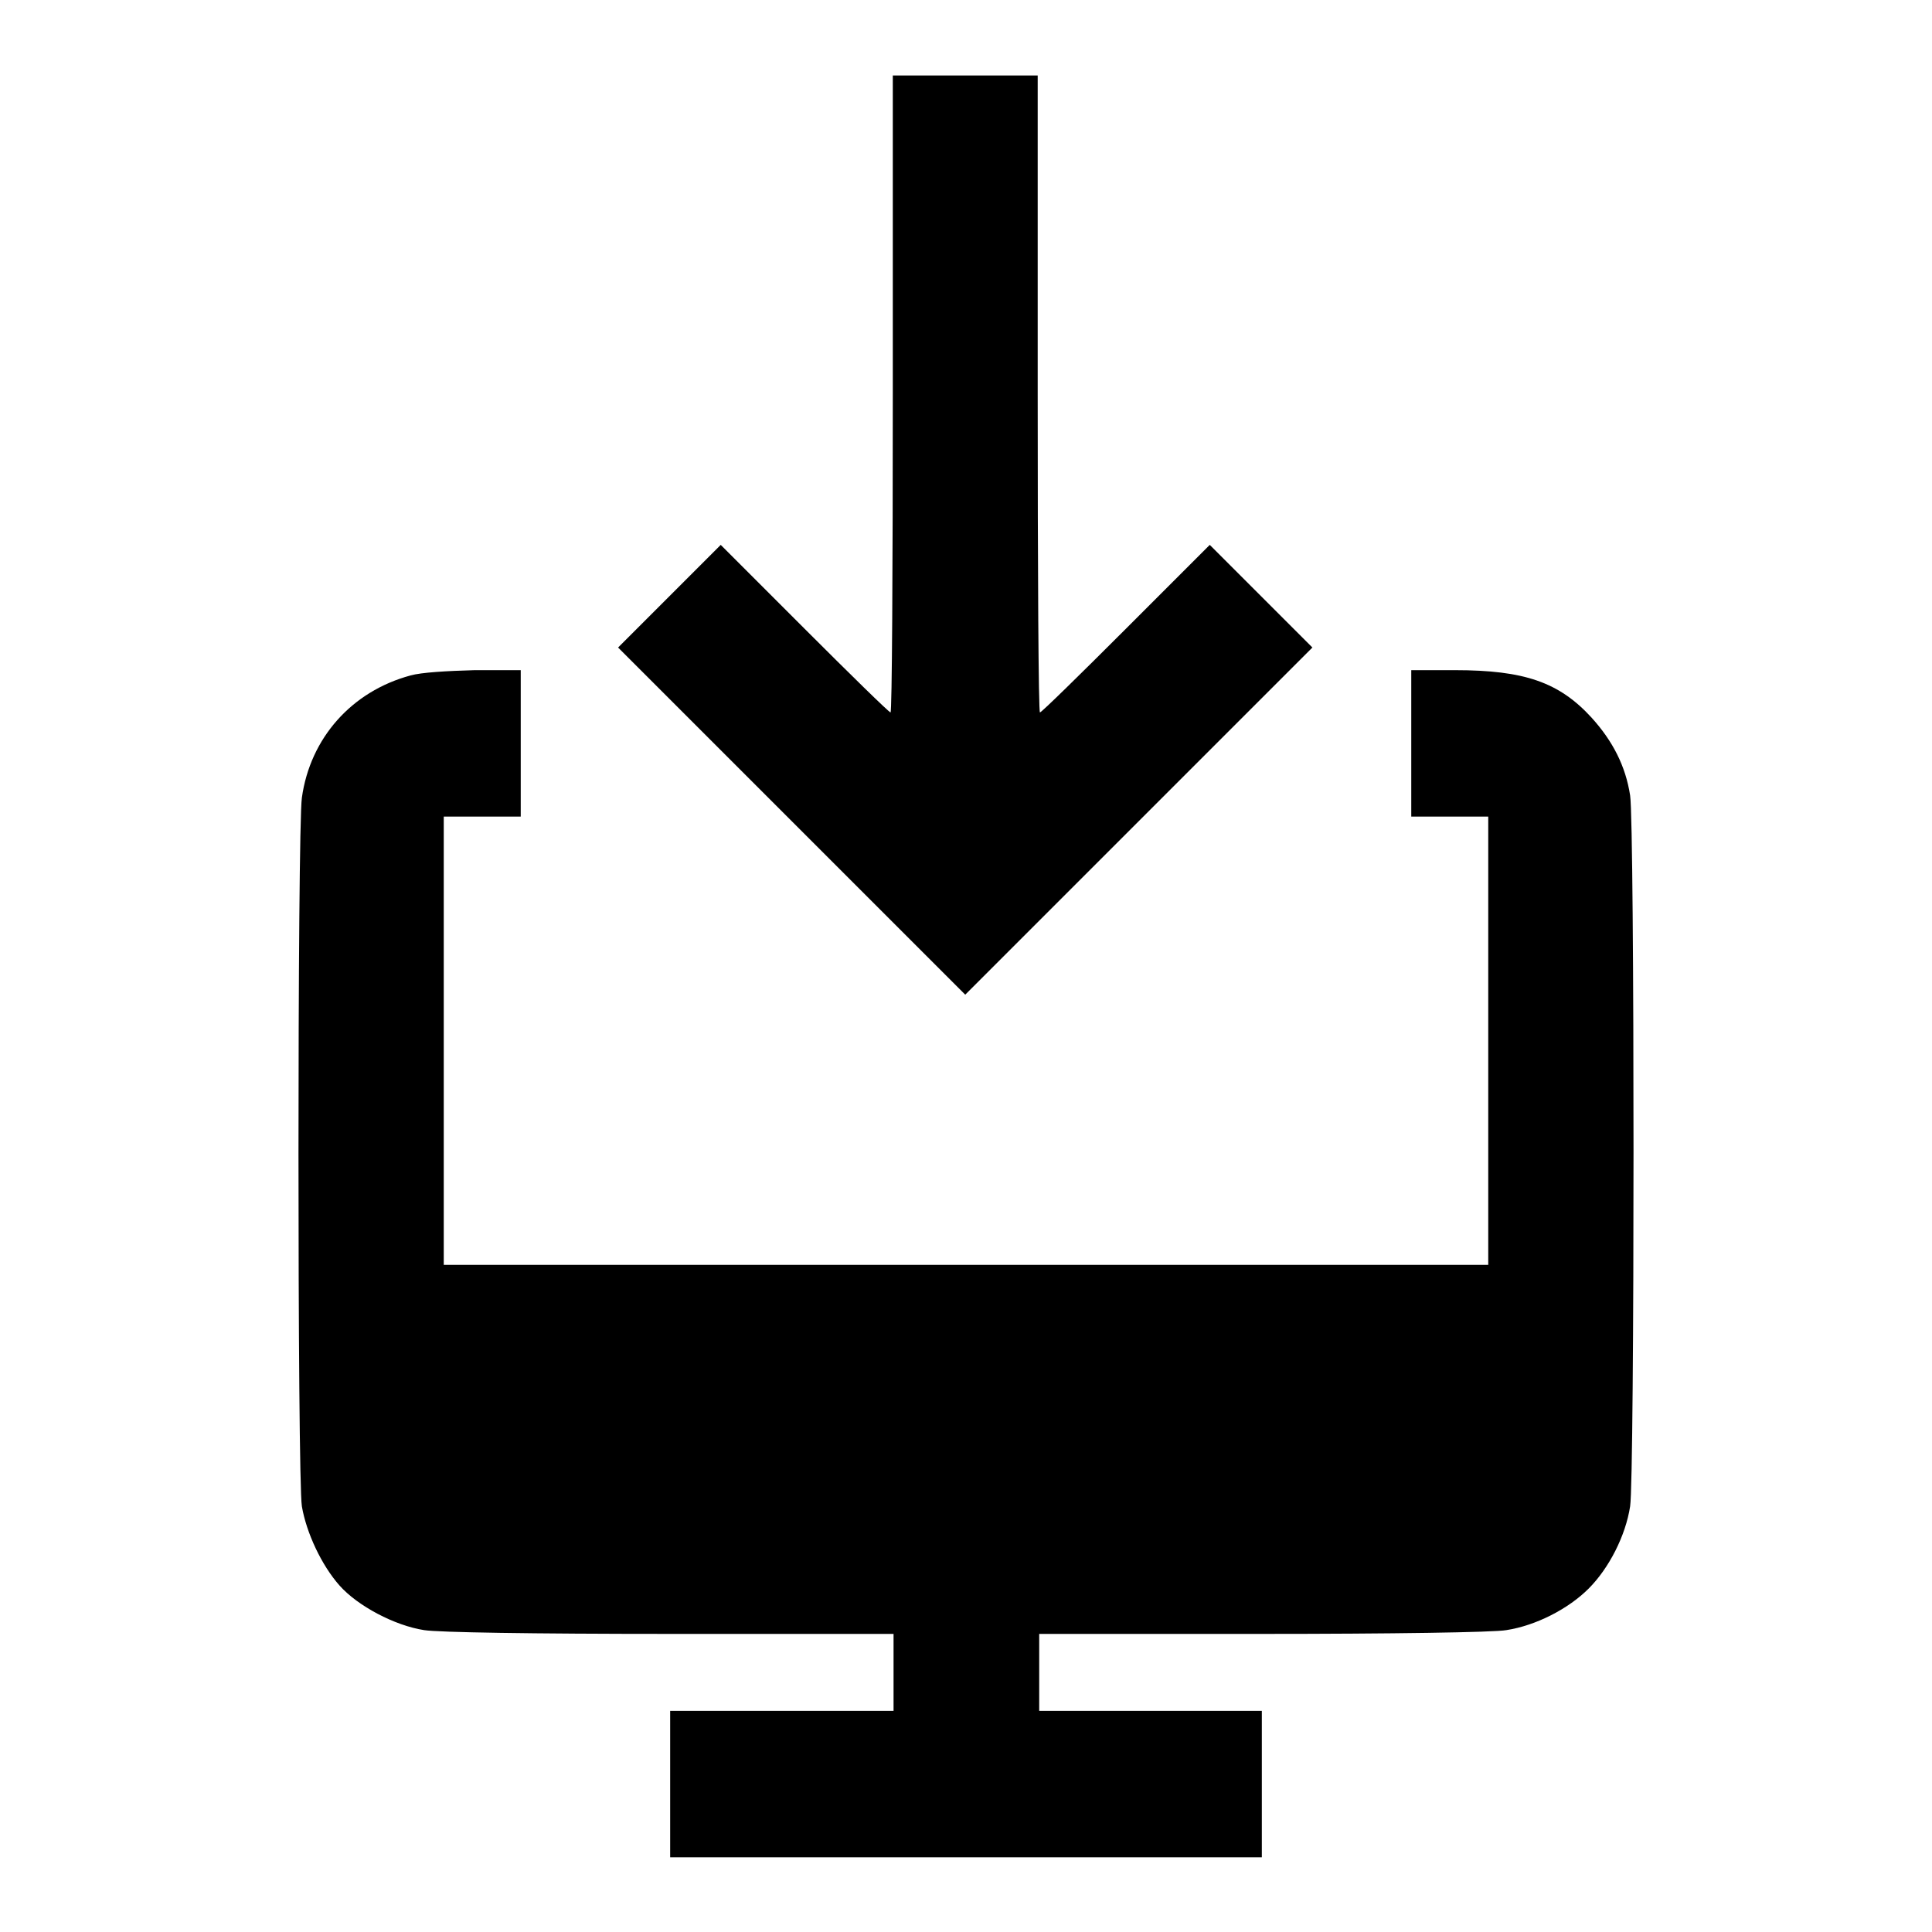
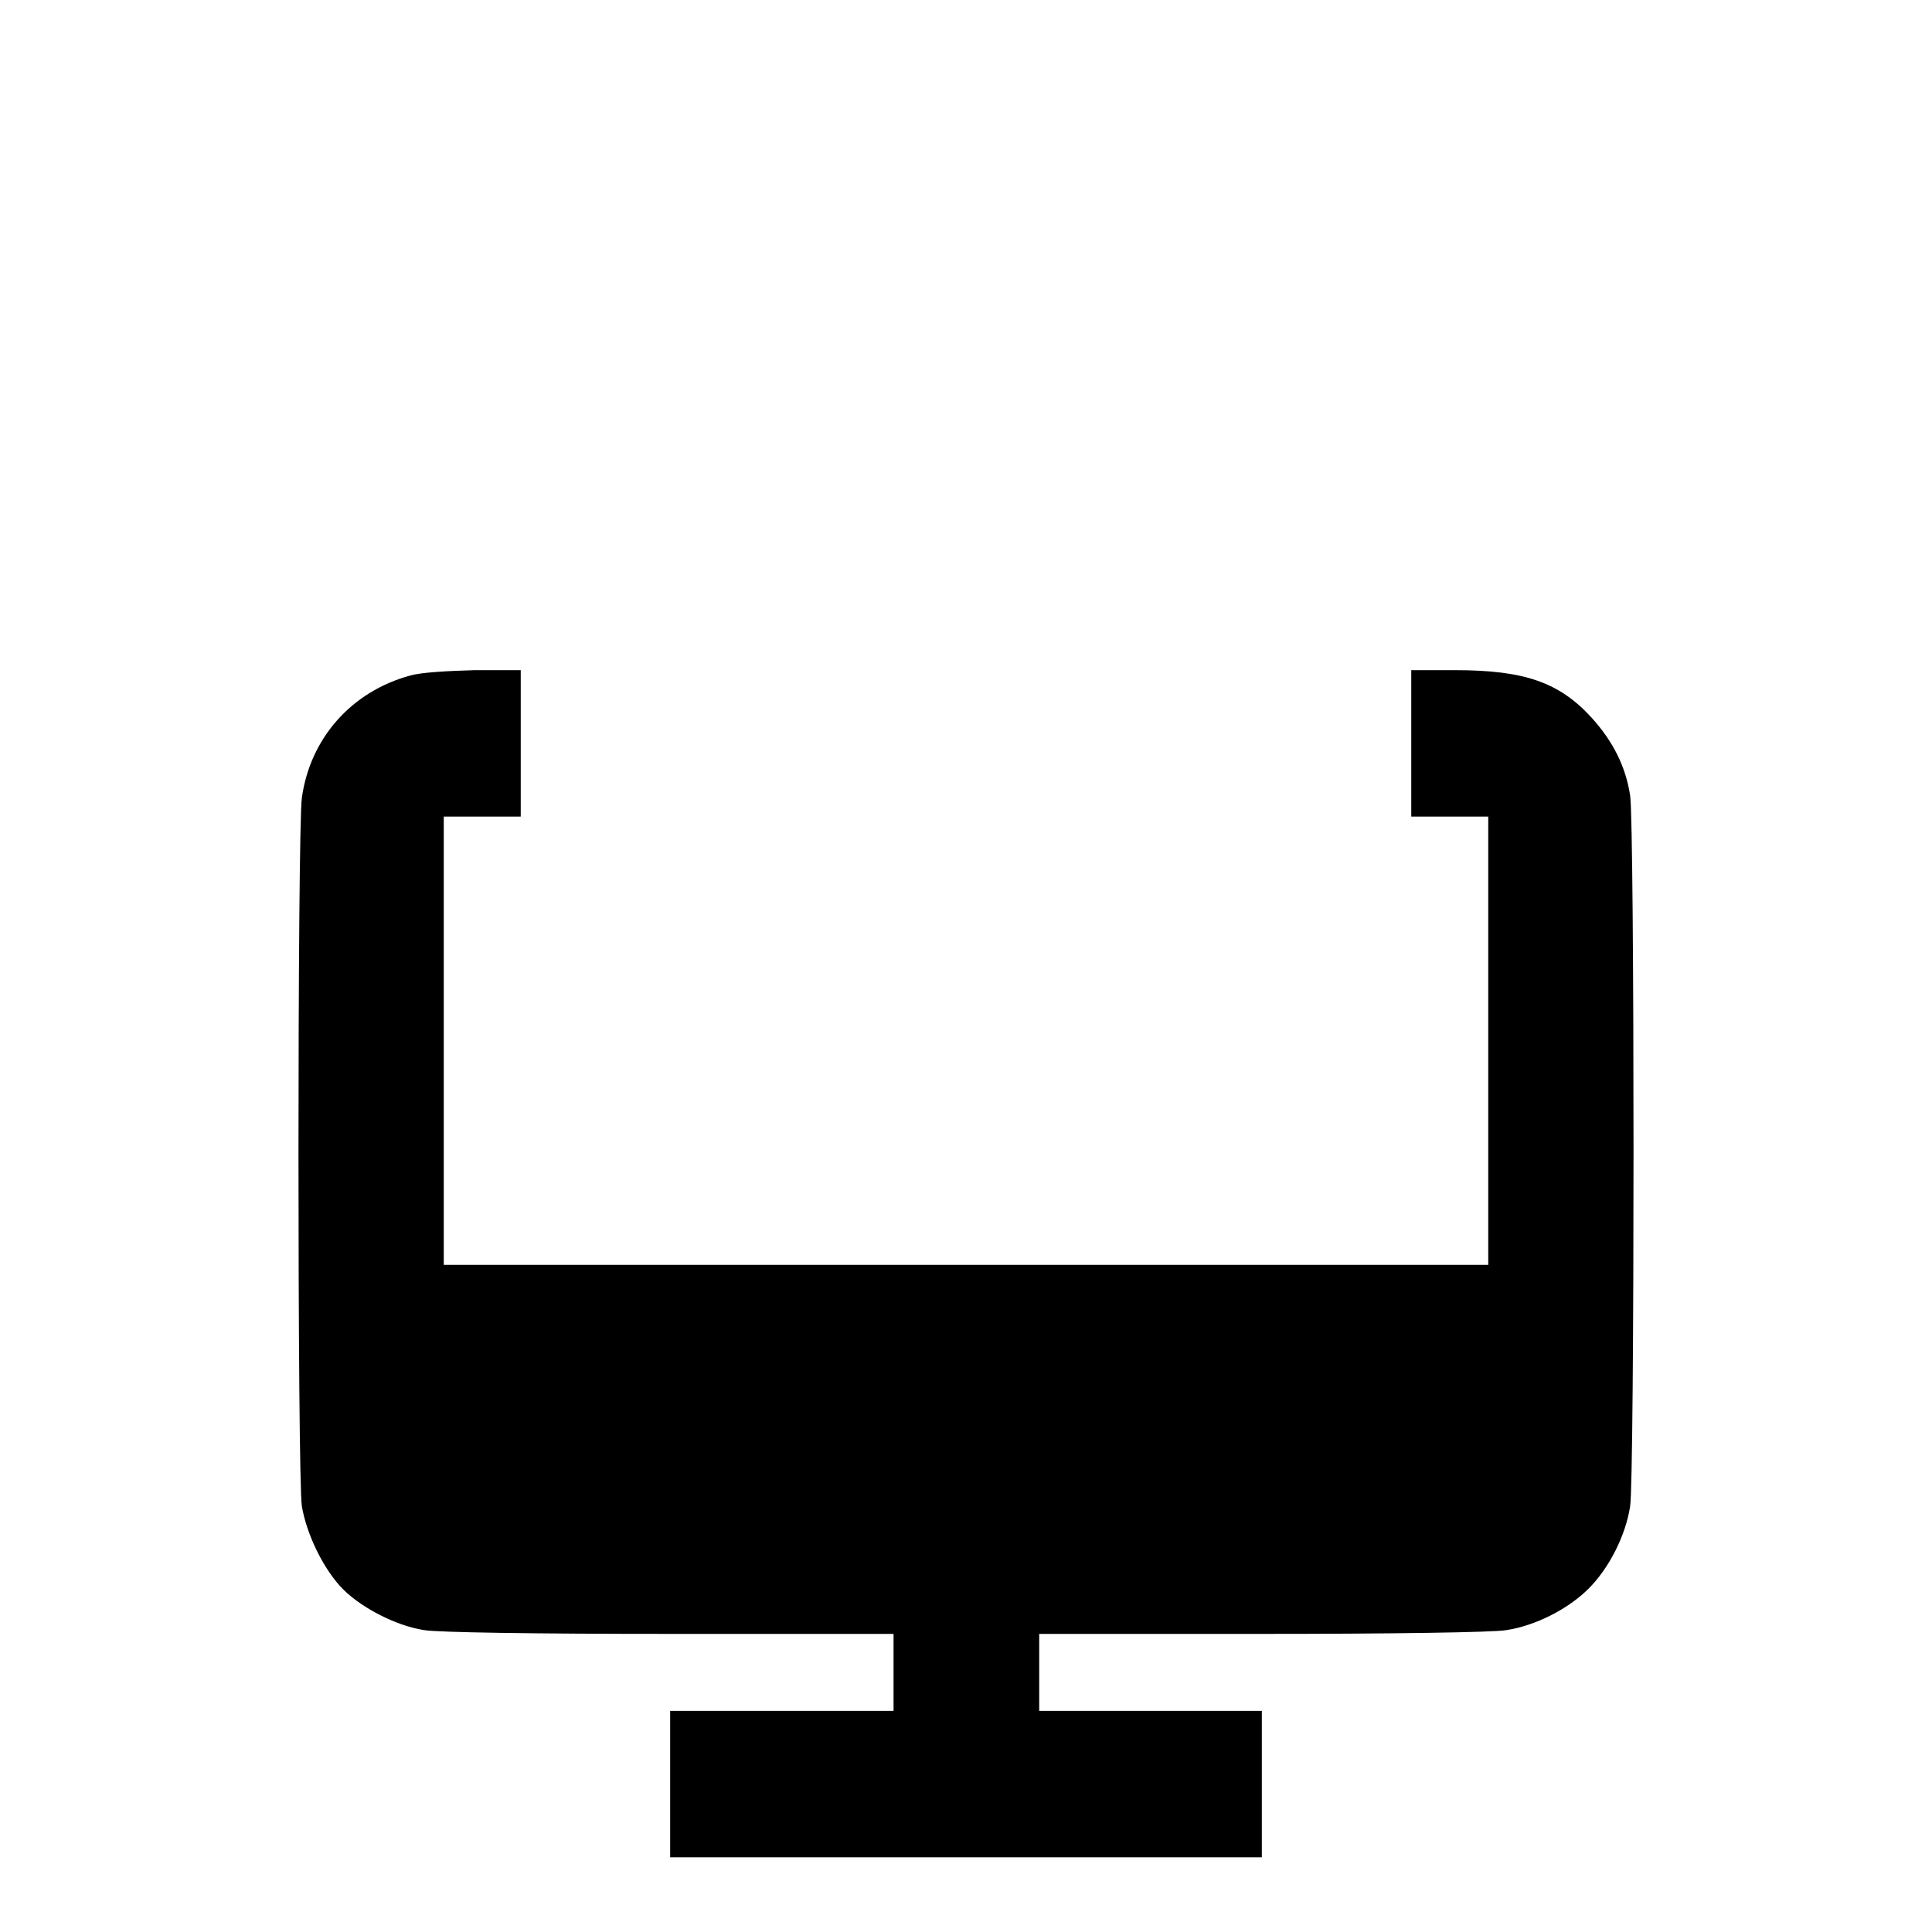
<svg xmlns="http://www.w3.org/2000/svg" version="1.1" x="0px" y="0px" viewBox="0 0 256 256" enable-background="new 0 0 256 256" xml:space="preserve">
  <g>
    <g>
      <g>
-         <path fill="#000000" d="M118.3,52.2c0,23.2-0.1,42.2-0.3,42.2c-0.2,0-5.3-5-11.4-11.1L95.5,72.2L88.7,79l-6.8,6.8l23,23l23,23l23-23l23-23l-6.8-6.8l-6.8-6.8l-11.1,11.1c-6.1,6.1-11.2,11.1-11.4,11.1c-0.2,0-0.3-19-0.3-42.2V10H128h-9.7L118.3,52.2L118.3,52.2z" />
        <path fill="#000000" d="M54.4,89.5c-7.8,2.1-13.3,8.3-14.4,16.2c-0.6,4.2-0.6,90.3,0,93.9c0.6,3.5,2.6,7.8,5,10.5c2.4,2.7,7.3,5.3,11.2,5.9c1.9,0.3,14.2,0.5,32.6,0.5h29.6v5.1v5.1h-14.8H88.8v9.7v9.7H128h39.2v-9.7v-9.7h-14.8h-14.7v-5.1v-5.1h29.6c16.8,0,30.7-0.2,32.3-0.5c3.9-0.6,8.2-2.8,10.9-5.5c2.7-2.7,4.9-7,5.5-10.9c0.6-3.8,0.6-90.3,0-94.2c-0.6-3.9-2.3-7.2-5.1-10.3c-4.3-4.7-8.9-6.3-18.1-6.3H187v9.7v9.7h5.1h5.1v29.7v29.7H128H58.8v-29.7v-29.7h5.1H69v-9.7v-9.7l-6.1,0C59.2,88.9,55.8,89.1,54.4,89.5z" />
      </g>
    </g>
  </g>
</svg>